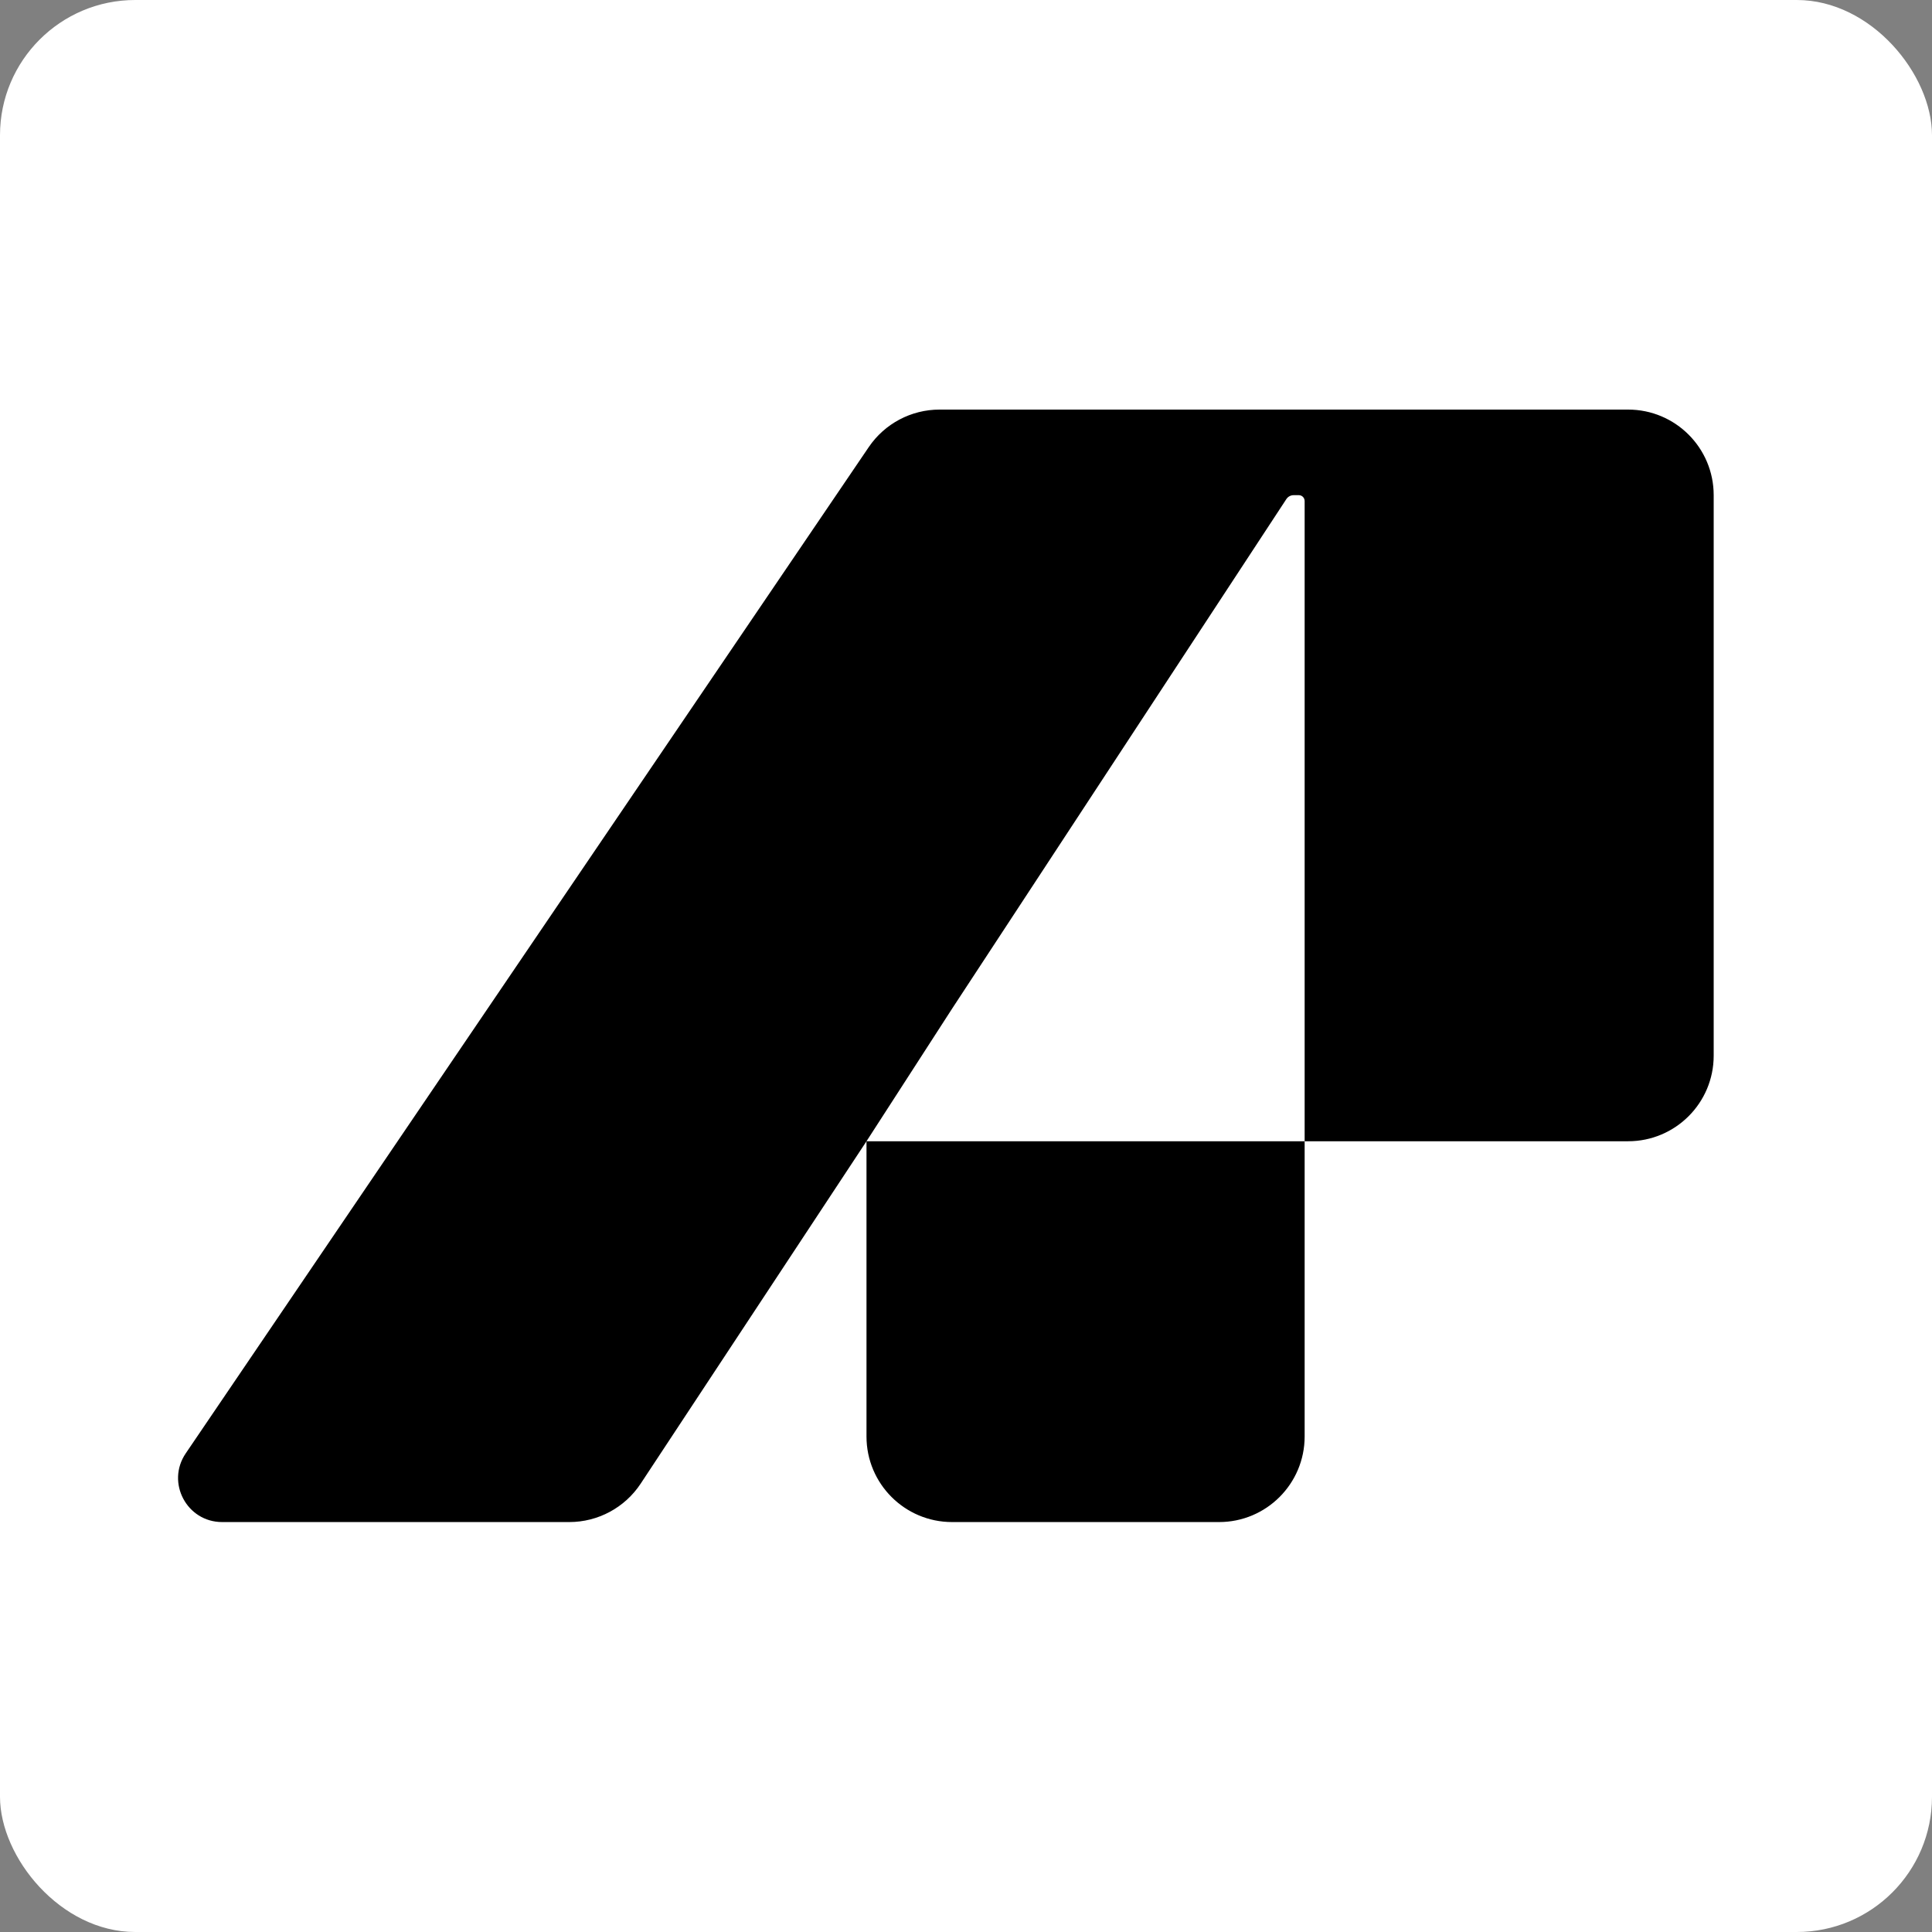
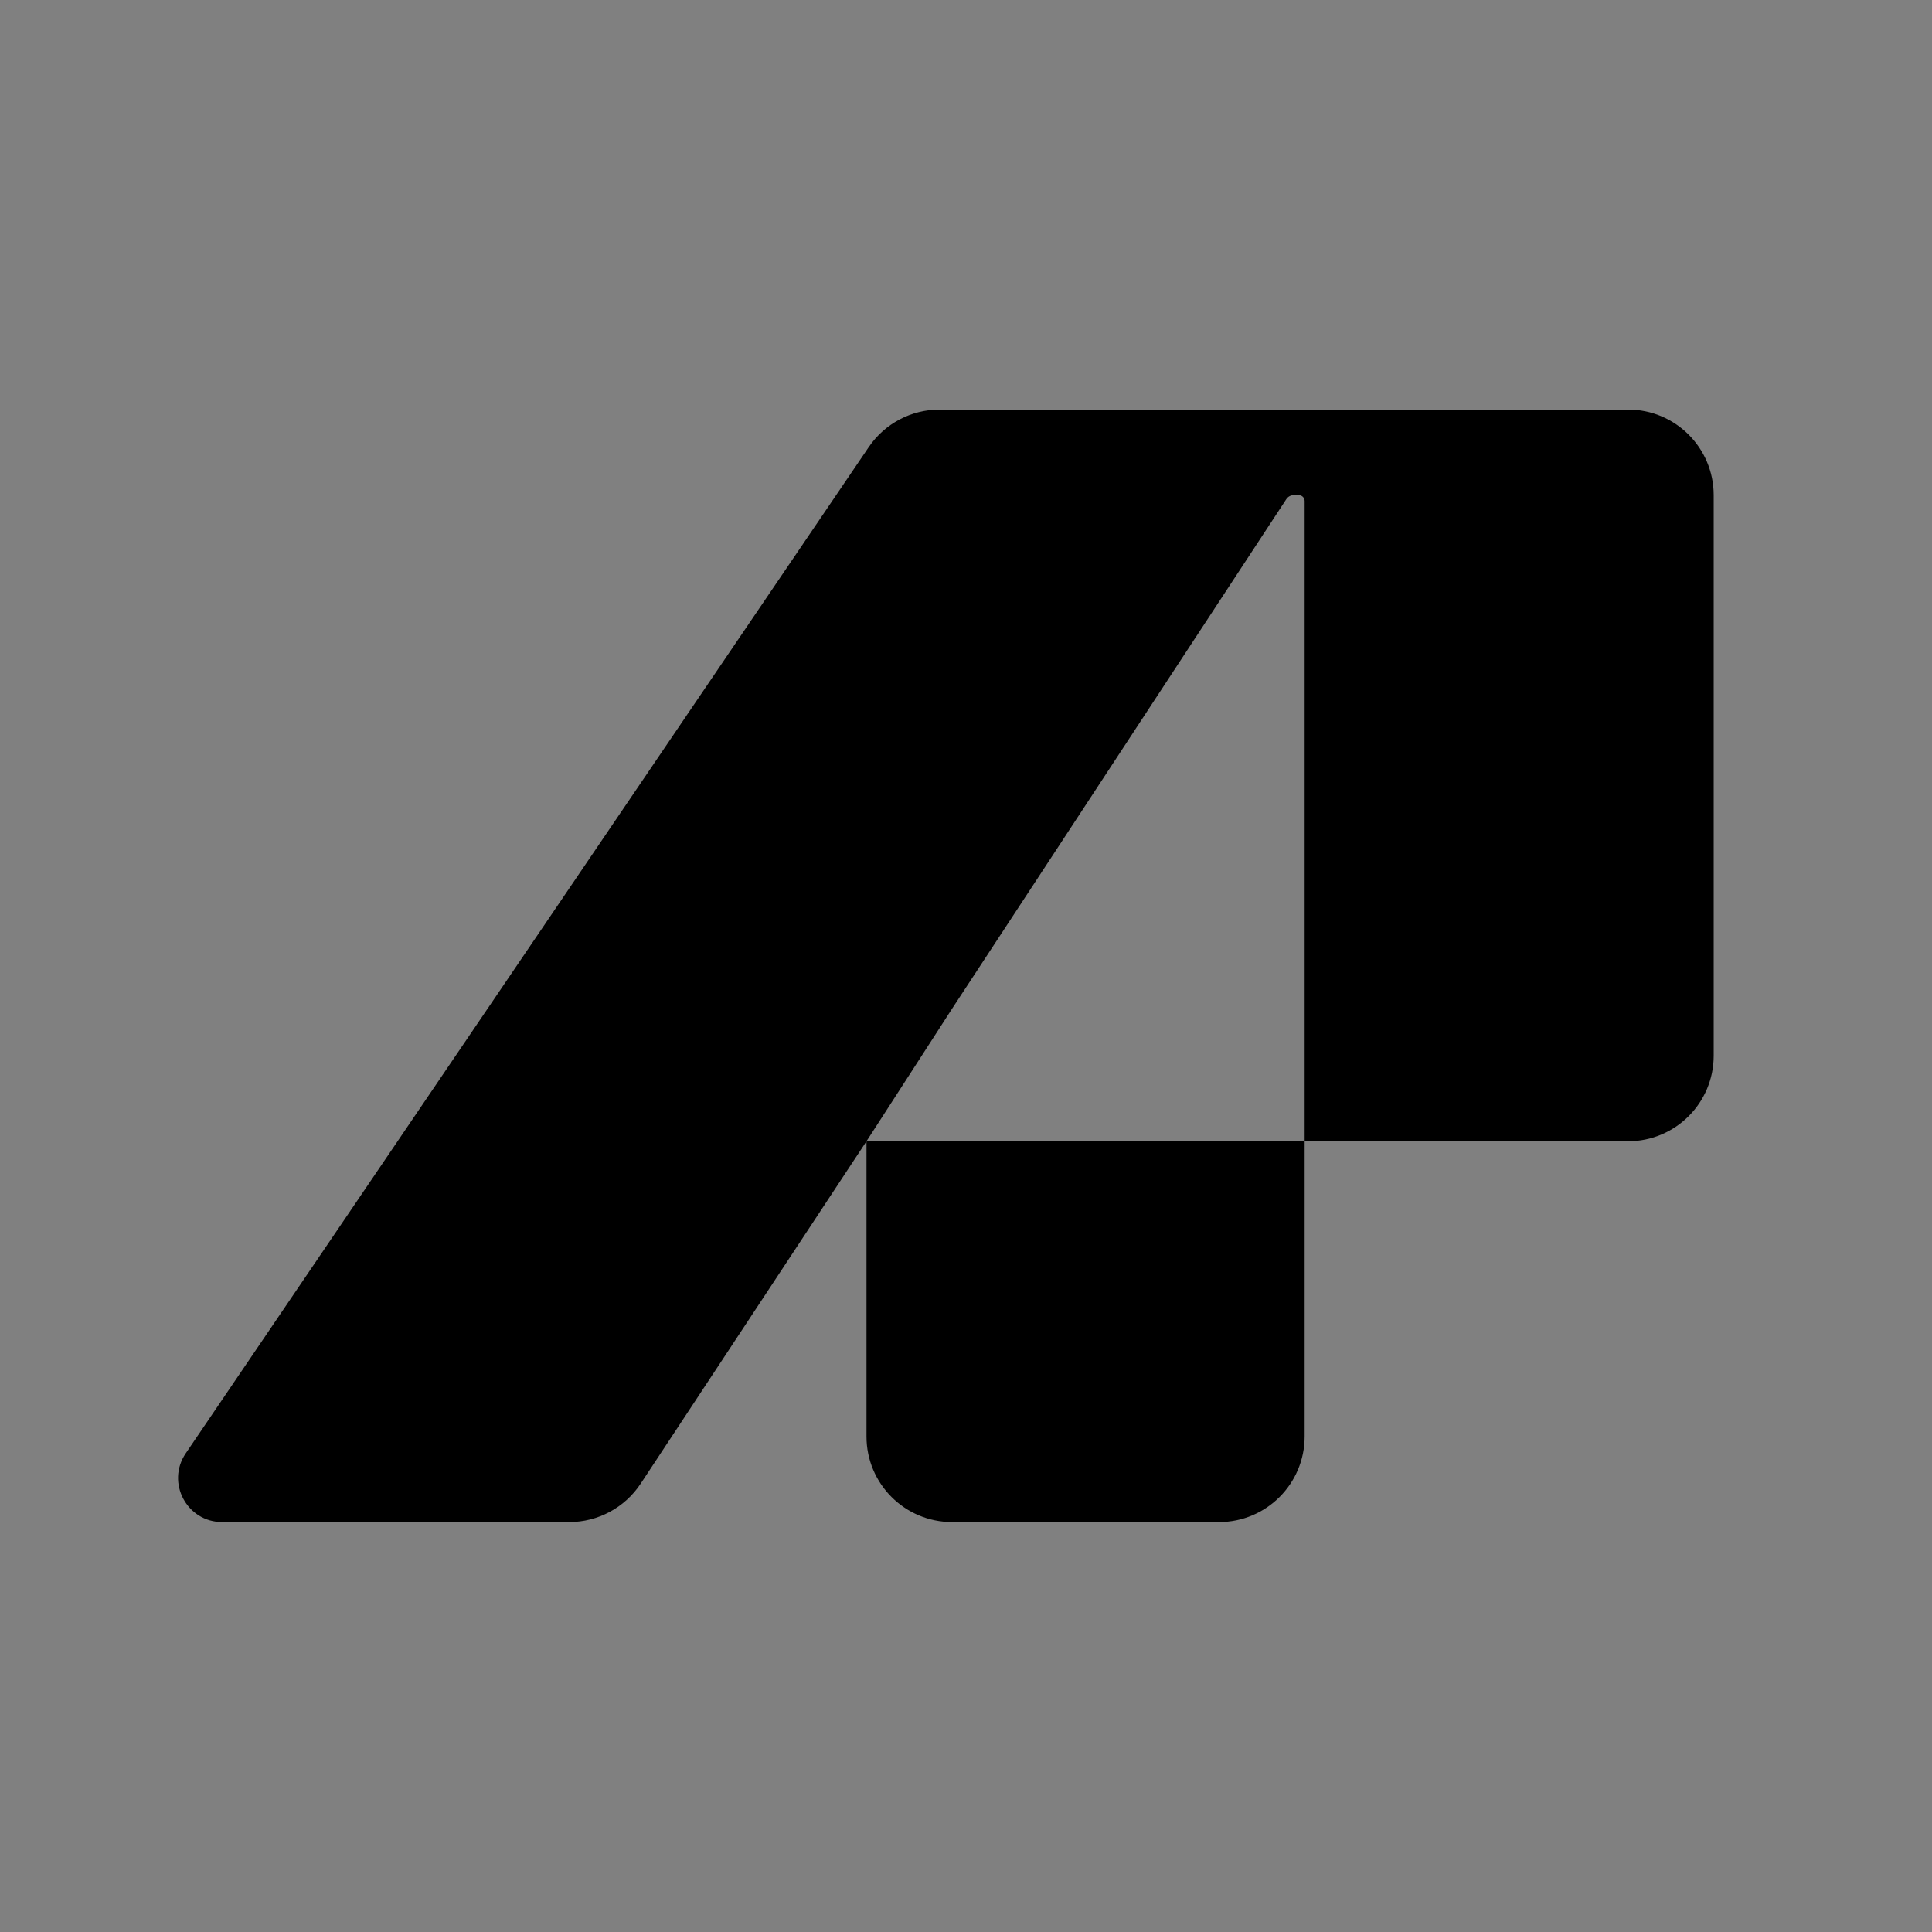
<svg xmlns="http://www.w3.org/2000/svg" width="1000" height="1000" viewBox="0 0 1000 1000" fill="none">
  <rect x="0" y="0" width="1000" height="1000" fill="#808080" stroke="none" />
-   <rect width="1000" height="1000" rx="70" fill="white" />
  <path d="M682.695 212H842.714C867.172 212 887 231.828 887 256.286V546.423C887 570.882 867.172 590.709 842.714 590.709H675.282V259.329C675.282 257.652 673.923 256.293 672.247 256.293H669.608C668.074 256.293 666.643 257.066 665.801 258.349L492.824 522.054L448.495 590.709H675.282V743.522C675.282 767.984 655.451 787.815 630.989 787.815H492.781C468.322 787.815 448.495 767.988 448.495 743.529V590.709L331.626 767.911C323.43 780.337 309.541 787.815 294.656 787.815H114.967C96.698 787.815 85.871 767.38 96.131 752.264L449.665 231.418C457.909 219.272 471.634 212 486.313 212H682.695Z" fill="black" />
</svg>